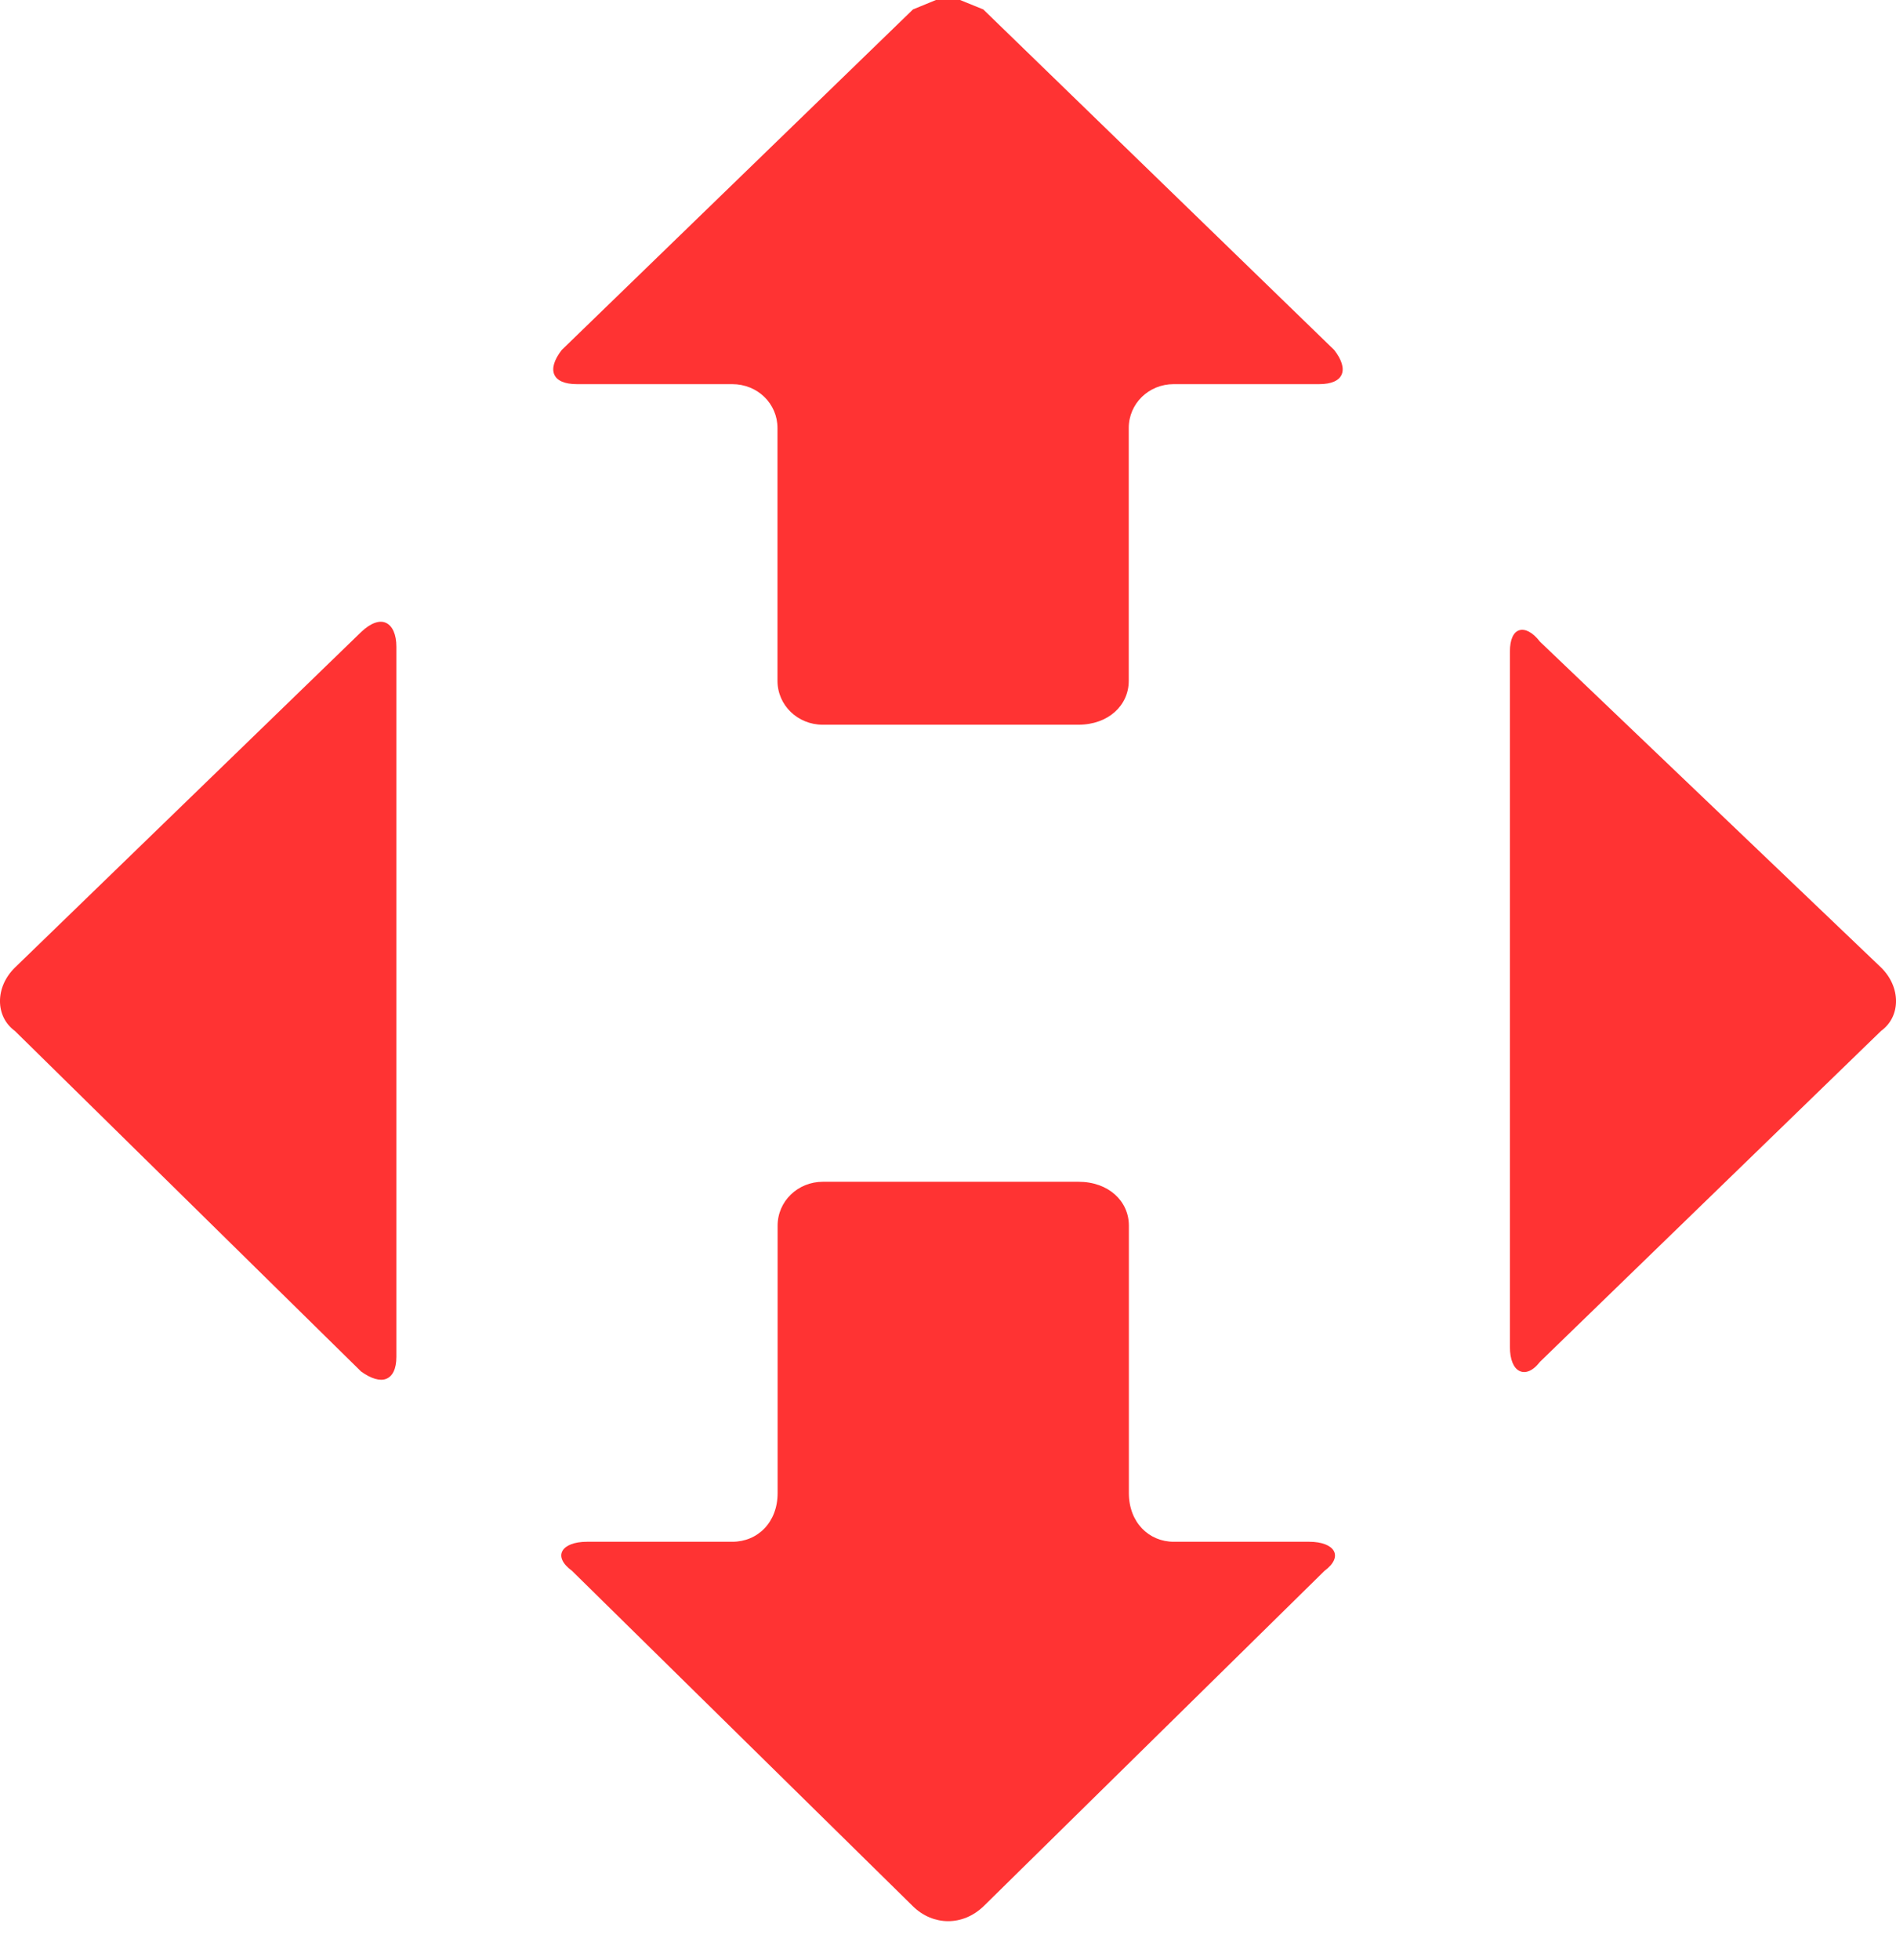
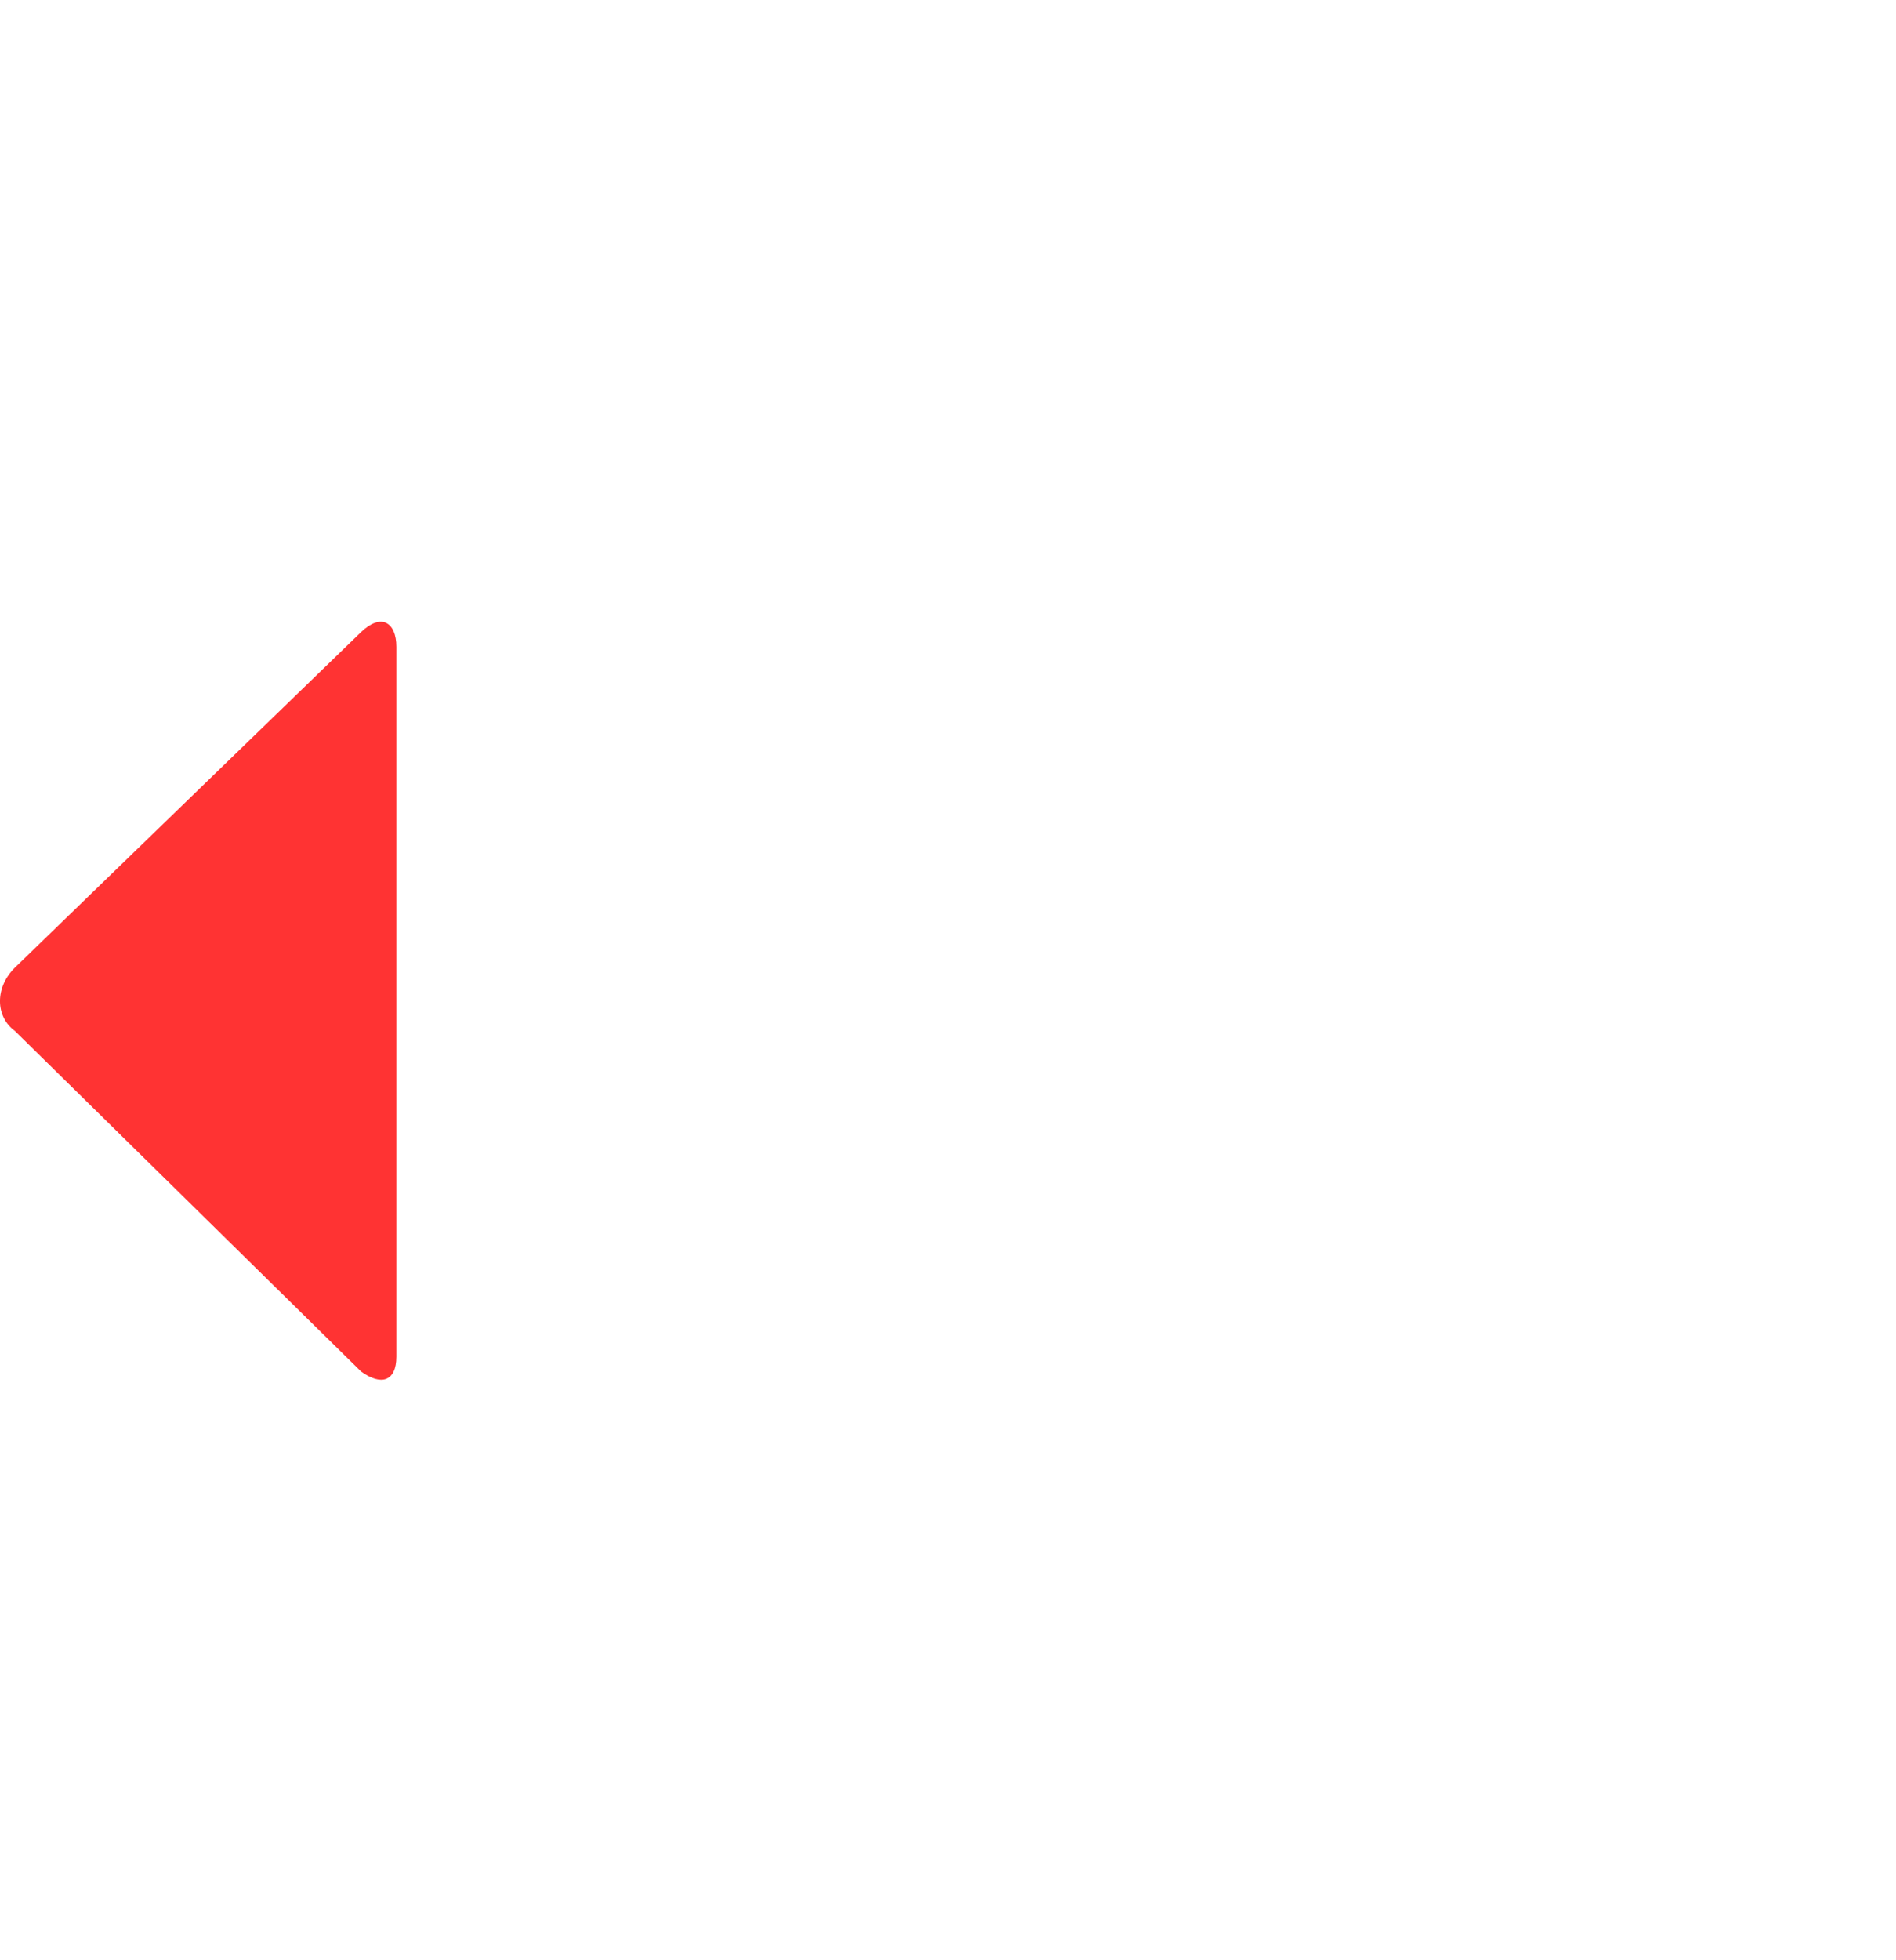
<svg xmlns="http://www.w3.org/2000/svg" width="30" height="31" viewBox="0 0 30 31" fill="none">
-   <path fill-rule="evenodd" clip-rule="evenodd" d="M24.039 9.967C24.129 9.939 24.249 9.995 24.368 10.149C24.368 10.149 24.368 10.149 29.764 15.301C30.079 15.609 30.079 16.075 29.764 16.303C29.764 16.303 29.764 16.303 24.368 21.535C24.249 21.689 24.129 21.726 24.039 21.679C23.948 21.633 23.891 21.498 23.891 21.302V10.303C23.891 10.111 23.948 9.995 24.039 9.967Z" fill="#FF3333" />
-   <path fill-rule="evenodd" clip-rule="evenodd" d="M14.809 0H15.191L15.558 0.149C15.558 0.149 15.558 0.149 21.111 5.535C21.35 5.842 21.269 6.075 20.873 6.075C20.873 6.075 20.873 6.075 18.571 6.075C18.175 6.075 17.86 6.383 17.86 6.769C17.86 6.769 17.86 6.769 17.86 10.767C17.86 11.153 17.54 11.461 17.062 11.461C17.062 11.461 17.062 11.461 13.018 11.461C12.622 11.461 12.302 11.153 12.302 10.767C12.302 10.767 12.302 10.767 12.302 6.769C12.302 6.383 11.987 6.075 11.586 6.075H9.127C8.73 6.075 8.649 5.842 8.888 5.535C8.888 5.535 8.888 5.535 14.446 0.149L14.809 0Z" fill="#FF3333" />
  <path fill-rule="evenodd" clip-rule="evenodd" d="M6.109 9.851C6.21 9.898 6.272 10.033 6.272 10.229V21.456C6.272 21.652 6.21 21.768 6.109 21.806C6.014 21.843 5.875 21.806 5.713 21.689C5.713 21.689 5.713 21.689 0.236 16.304C-0.079 16.075 -0.079 15.609 0.236 15.302C0.236 15.302 0.236 15.302 5.713 9.996C5.875 9.842 6.014 9.805 6.109 9.851Z" fill="#FF3333" />
-   <path fill-rule="evenodd" clip-rule="evenodd" d="M13.02 18.689C13.02 18.689 13.02 18.689 17.064 18.689C17.542 18.689 17.862 18.996 17.862 19.383C17.862 19.383 17.862 19.383 17.862 23.613C17.862 24.074 18.177 24.382 18.573 24.382H20.717C21.113 24.382 21.271 24.61 20.956 24.843C20.956 24.843 20.956 24.843 15.56 30.149C15.398 30.303 15.202 30.382 15.002 30.382C14.806 30.382 14.605 30.303 14.448 30.149C14.448 30.149 14.448 30.149 9.052 24.843C8.732 24.61 8.89 24.382 9.286 24.382C9.286 24.382 9.286 24.382 11.587 24.382C11.989 24.382 12.304 24.074 12.304 23.613C12.304 23.613 12.304 23.613 12.304 19.383C12.304 18.996 12.624 18.689 13.02 18.689Z" fill="#FF3333" />
</svg>